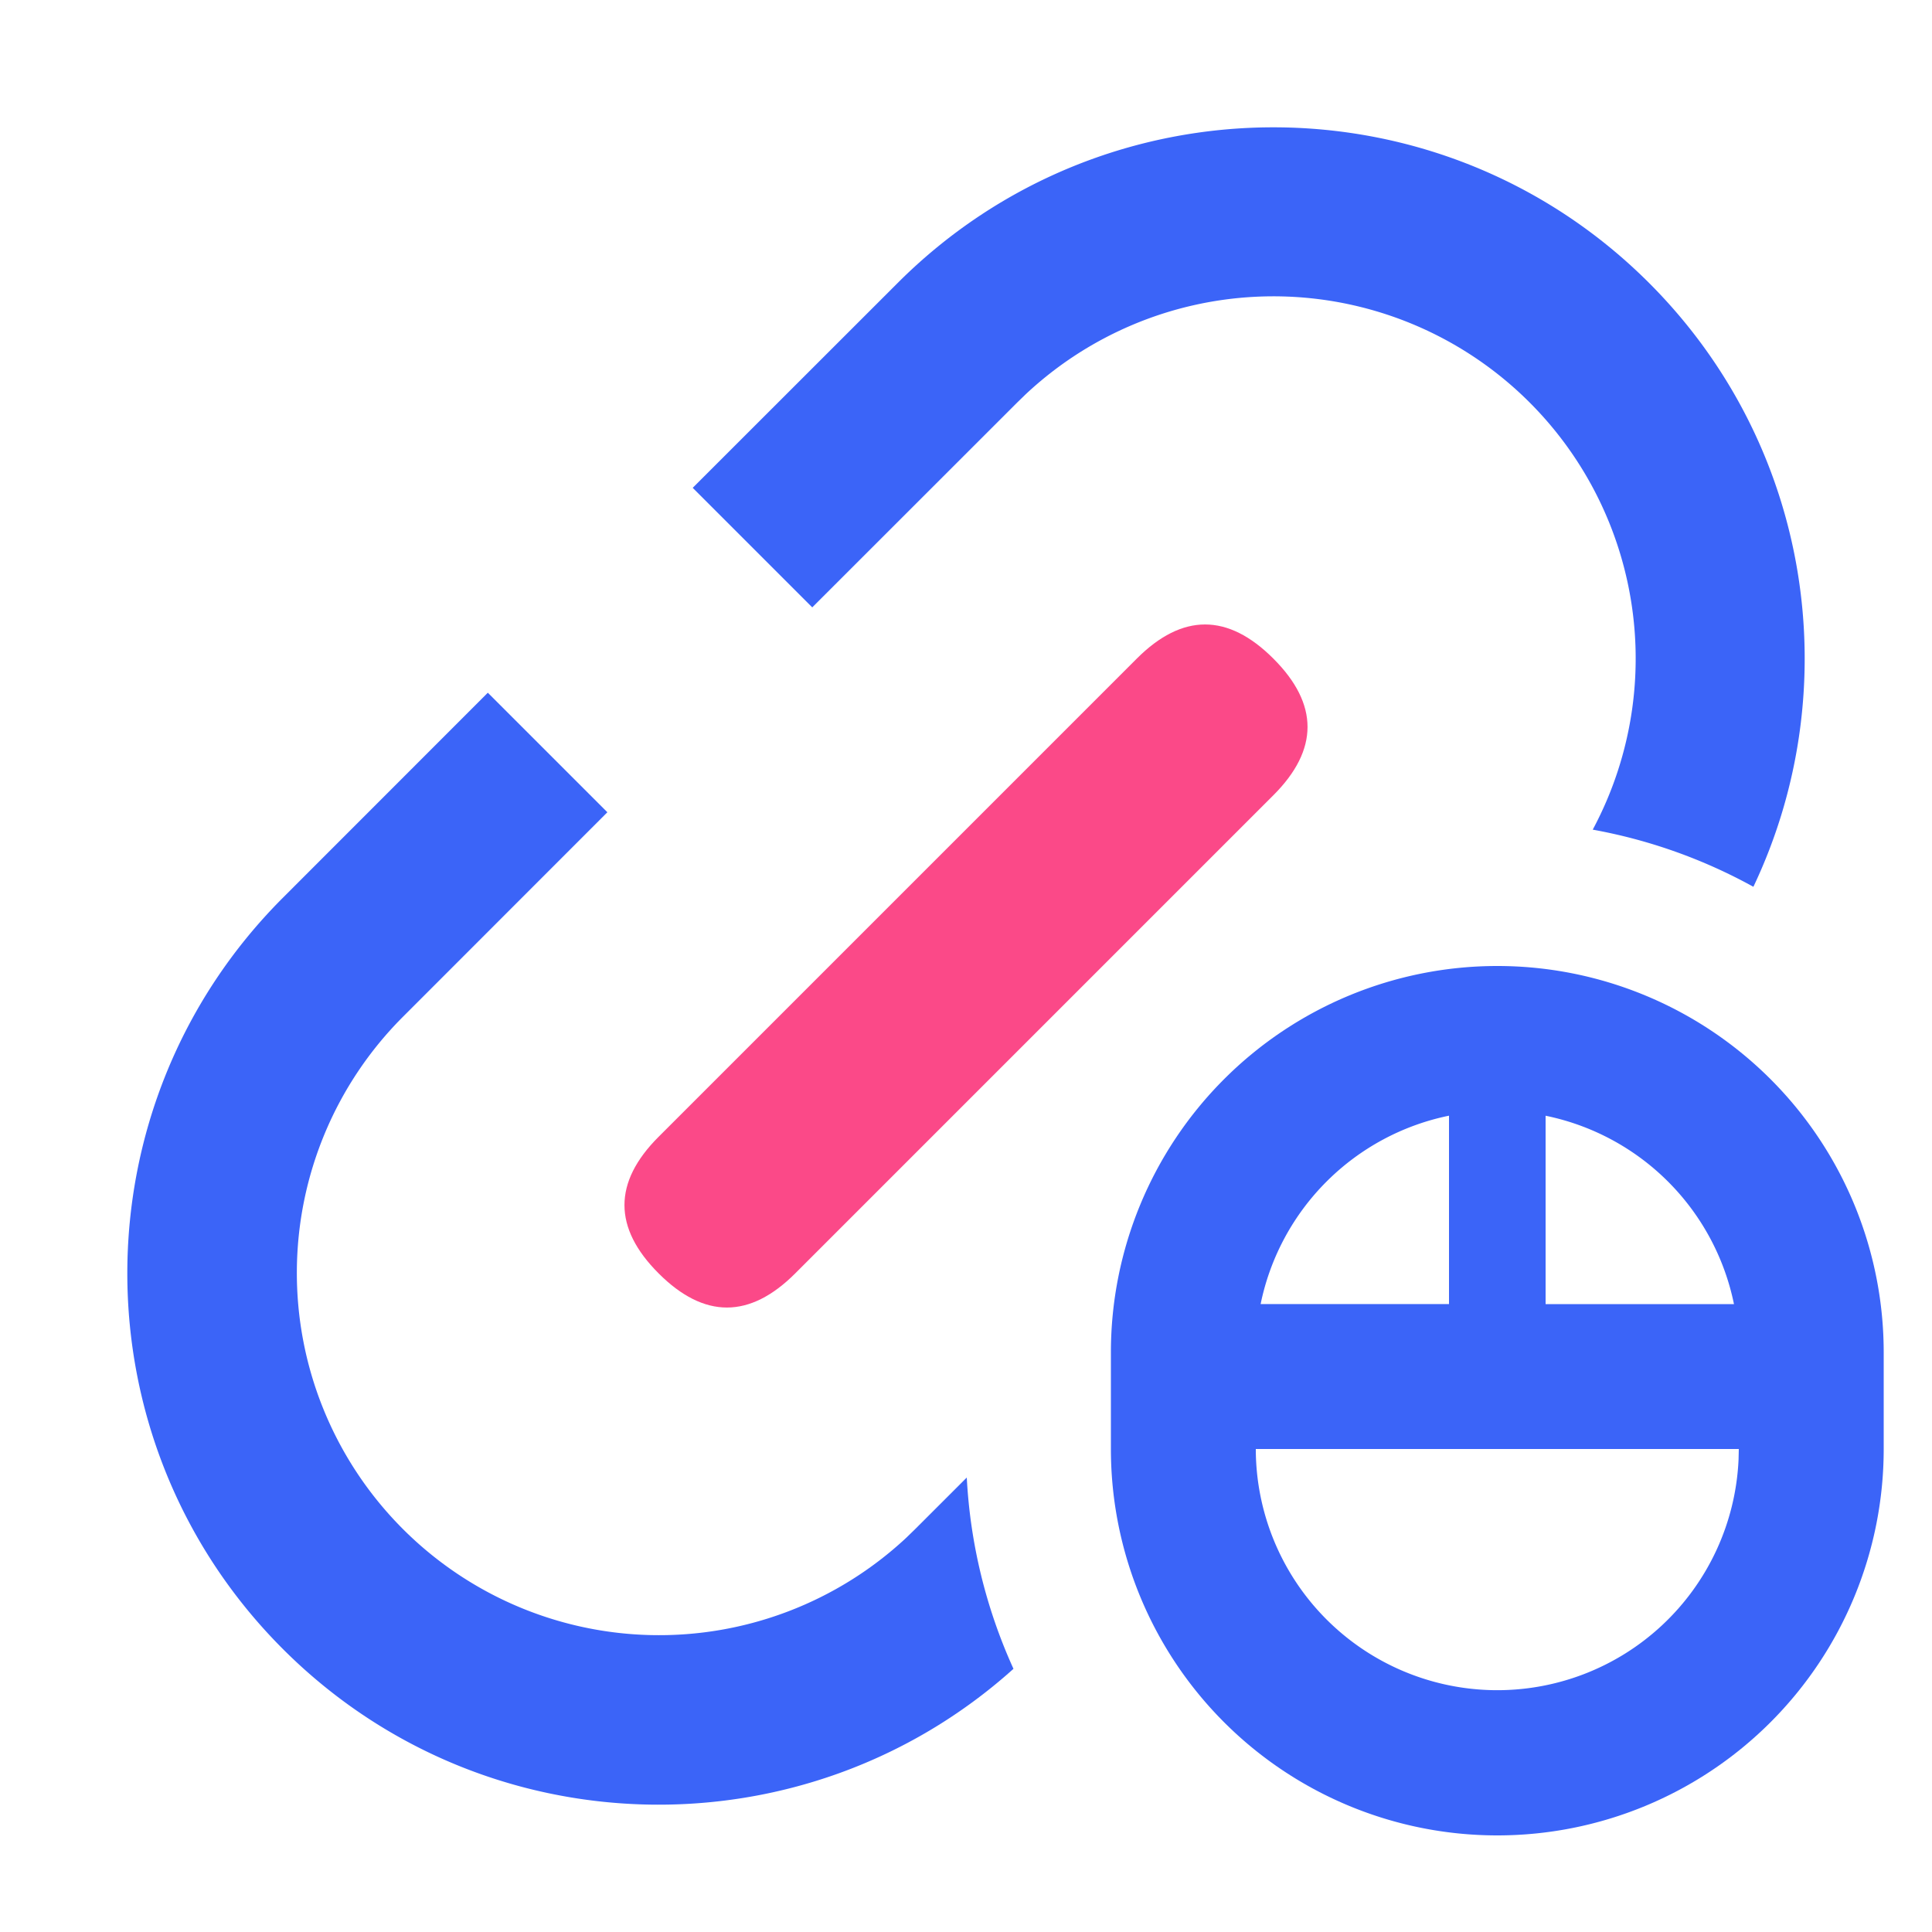
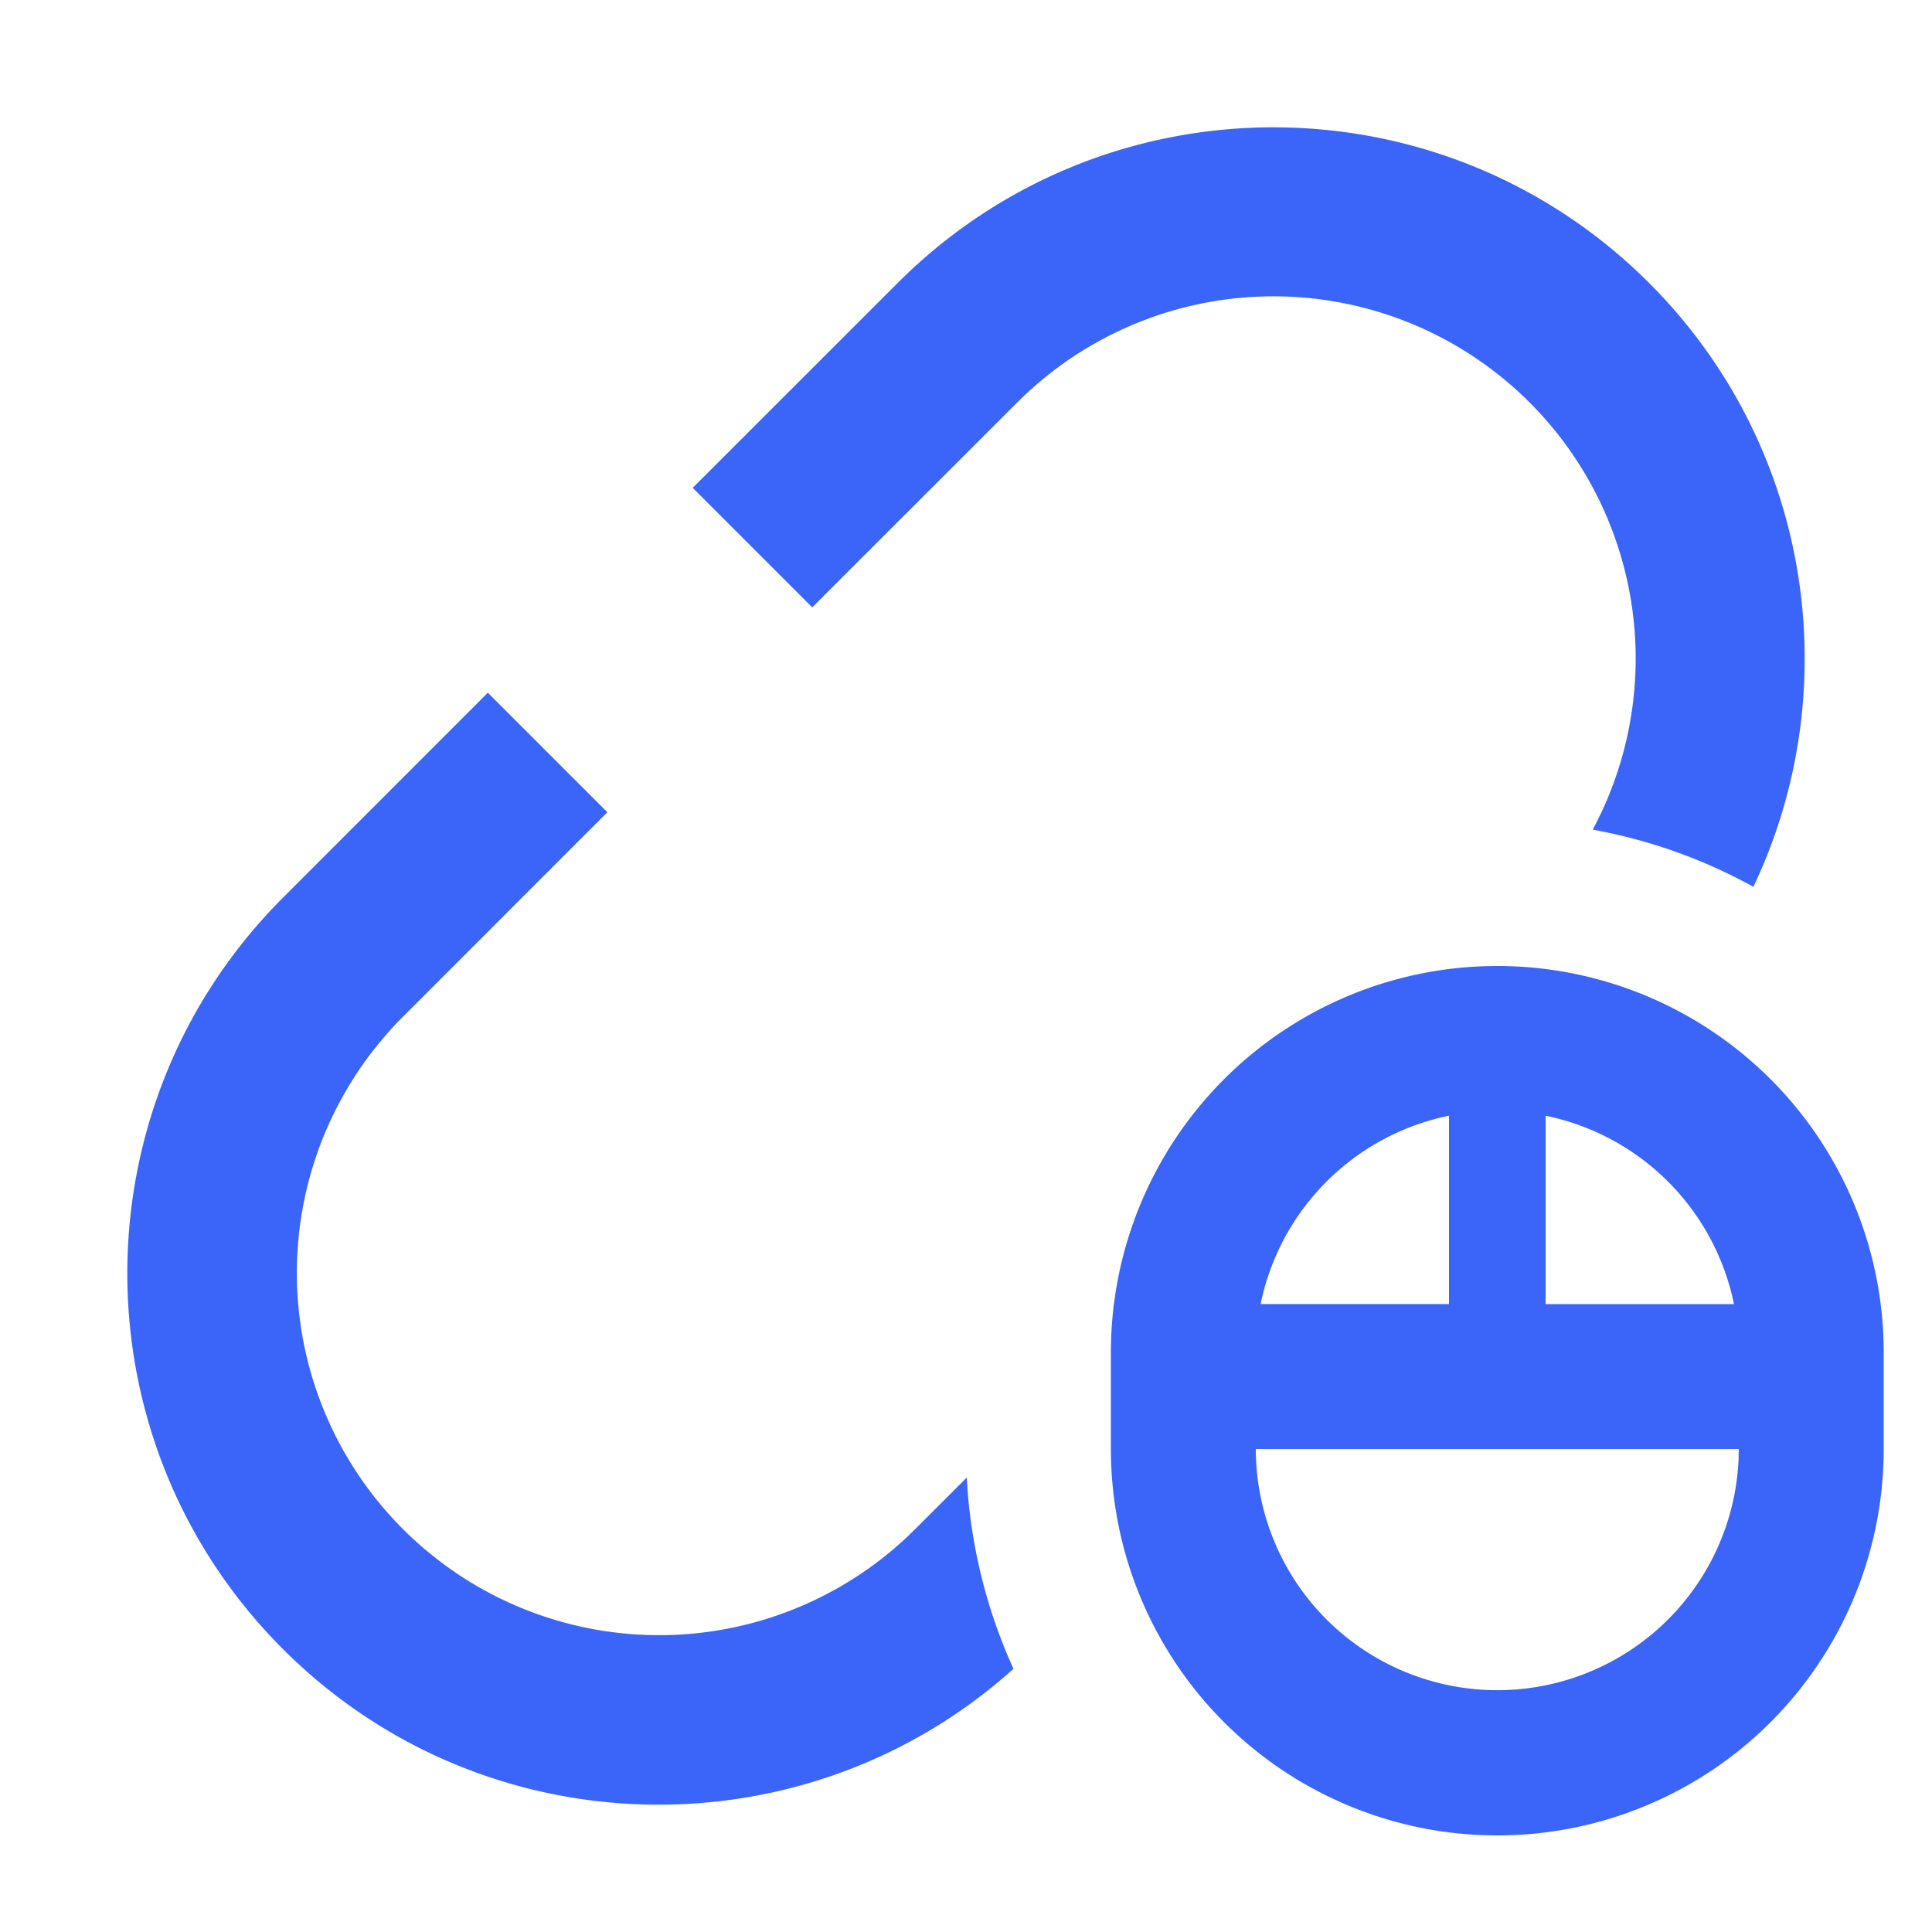
<svg xmlns="http://www.w3.org/2000/svg" t="1756037036306" class="icon" viewBox="0 0 1024 1024" version="1.1" p-id="10831" width="200" height="200">
  <path d="M258.56 367.155l63.36 63.36-108.595 108.646a192 192 0 0 0 267.059 275.84l4.454-4.326 27.571-27.546a280.064 280.064 0 0 0 24.755 101.376c-110.566 99.379-280.832 95.898-387.2-10.47-109.978-109.978-109.978-288.256 0-398.234l108.595-108.646z m615.475-217.19c86.579 86.554 104.986 215.475 55.296 320.051a279.194 279.194 0 0 0-85.146-30.285 192 192 0 0 0-300.57-230.733l-4.454 4.326-108.646 108.595-63.36-63.36 108.646-108.595c109.978-109.978 288.256-109.978 398.234 0z" fill="#3B64F8" p-id="10832" />
-   <path d="M638.714 312.879m36.204 36.204l0 0q36.204 36.204 0 72.408l-253.427 253.427q-36.204 36.204-72.408 0l0 0q-36.204-36.204 0-72.408l253.427-253.427q36.204-36.204 72.408 0Z" fill="#FB4988" p-id="10833" />
  <path d="M793.6 512a204.8 204.8 0 0 1 204.8 204.8v51.2a204.8 204.8 0 1 1-409.6 0v-51.2a204.8 204.8 0 0 1 204.8-204.8z m128 256H665.6a128 128 0 0 0 255.872 5.555L921.6 768z m-253.44-76.8l99.84-0.026v-99.84a128.154 128.154 0 0 0-99.84 99.84z m151.04-99.84V691.2h99.84A128.154 128.154 0 0 0 819.2 591.36z" fill="#3B64F8" p-id="10834" />
</svg>